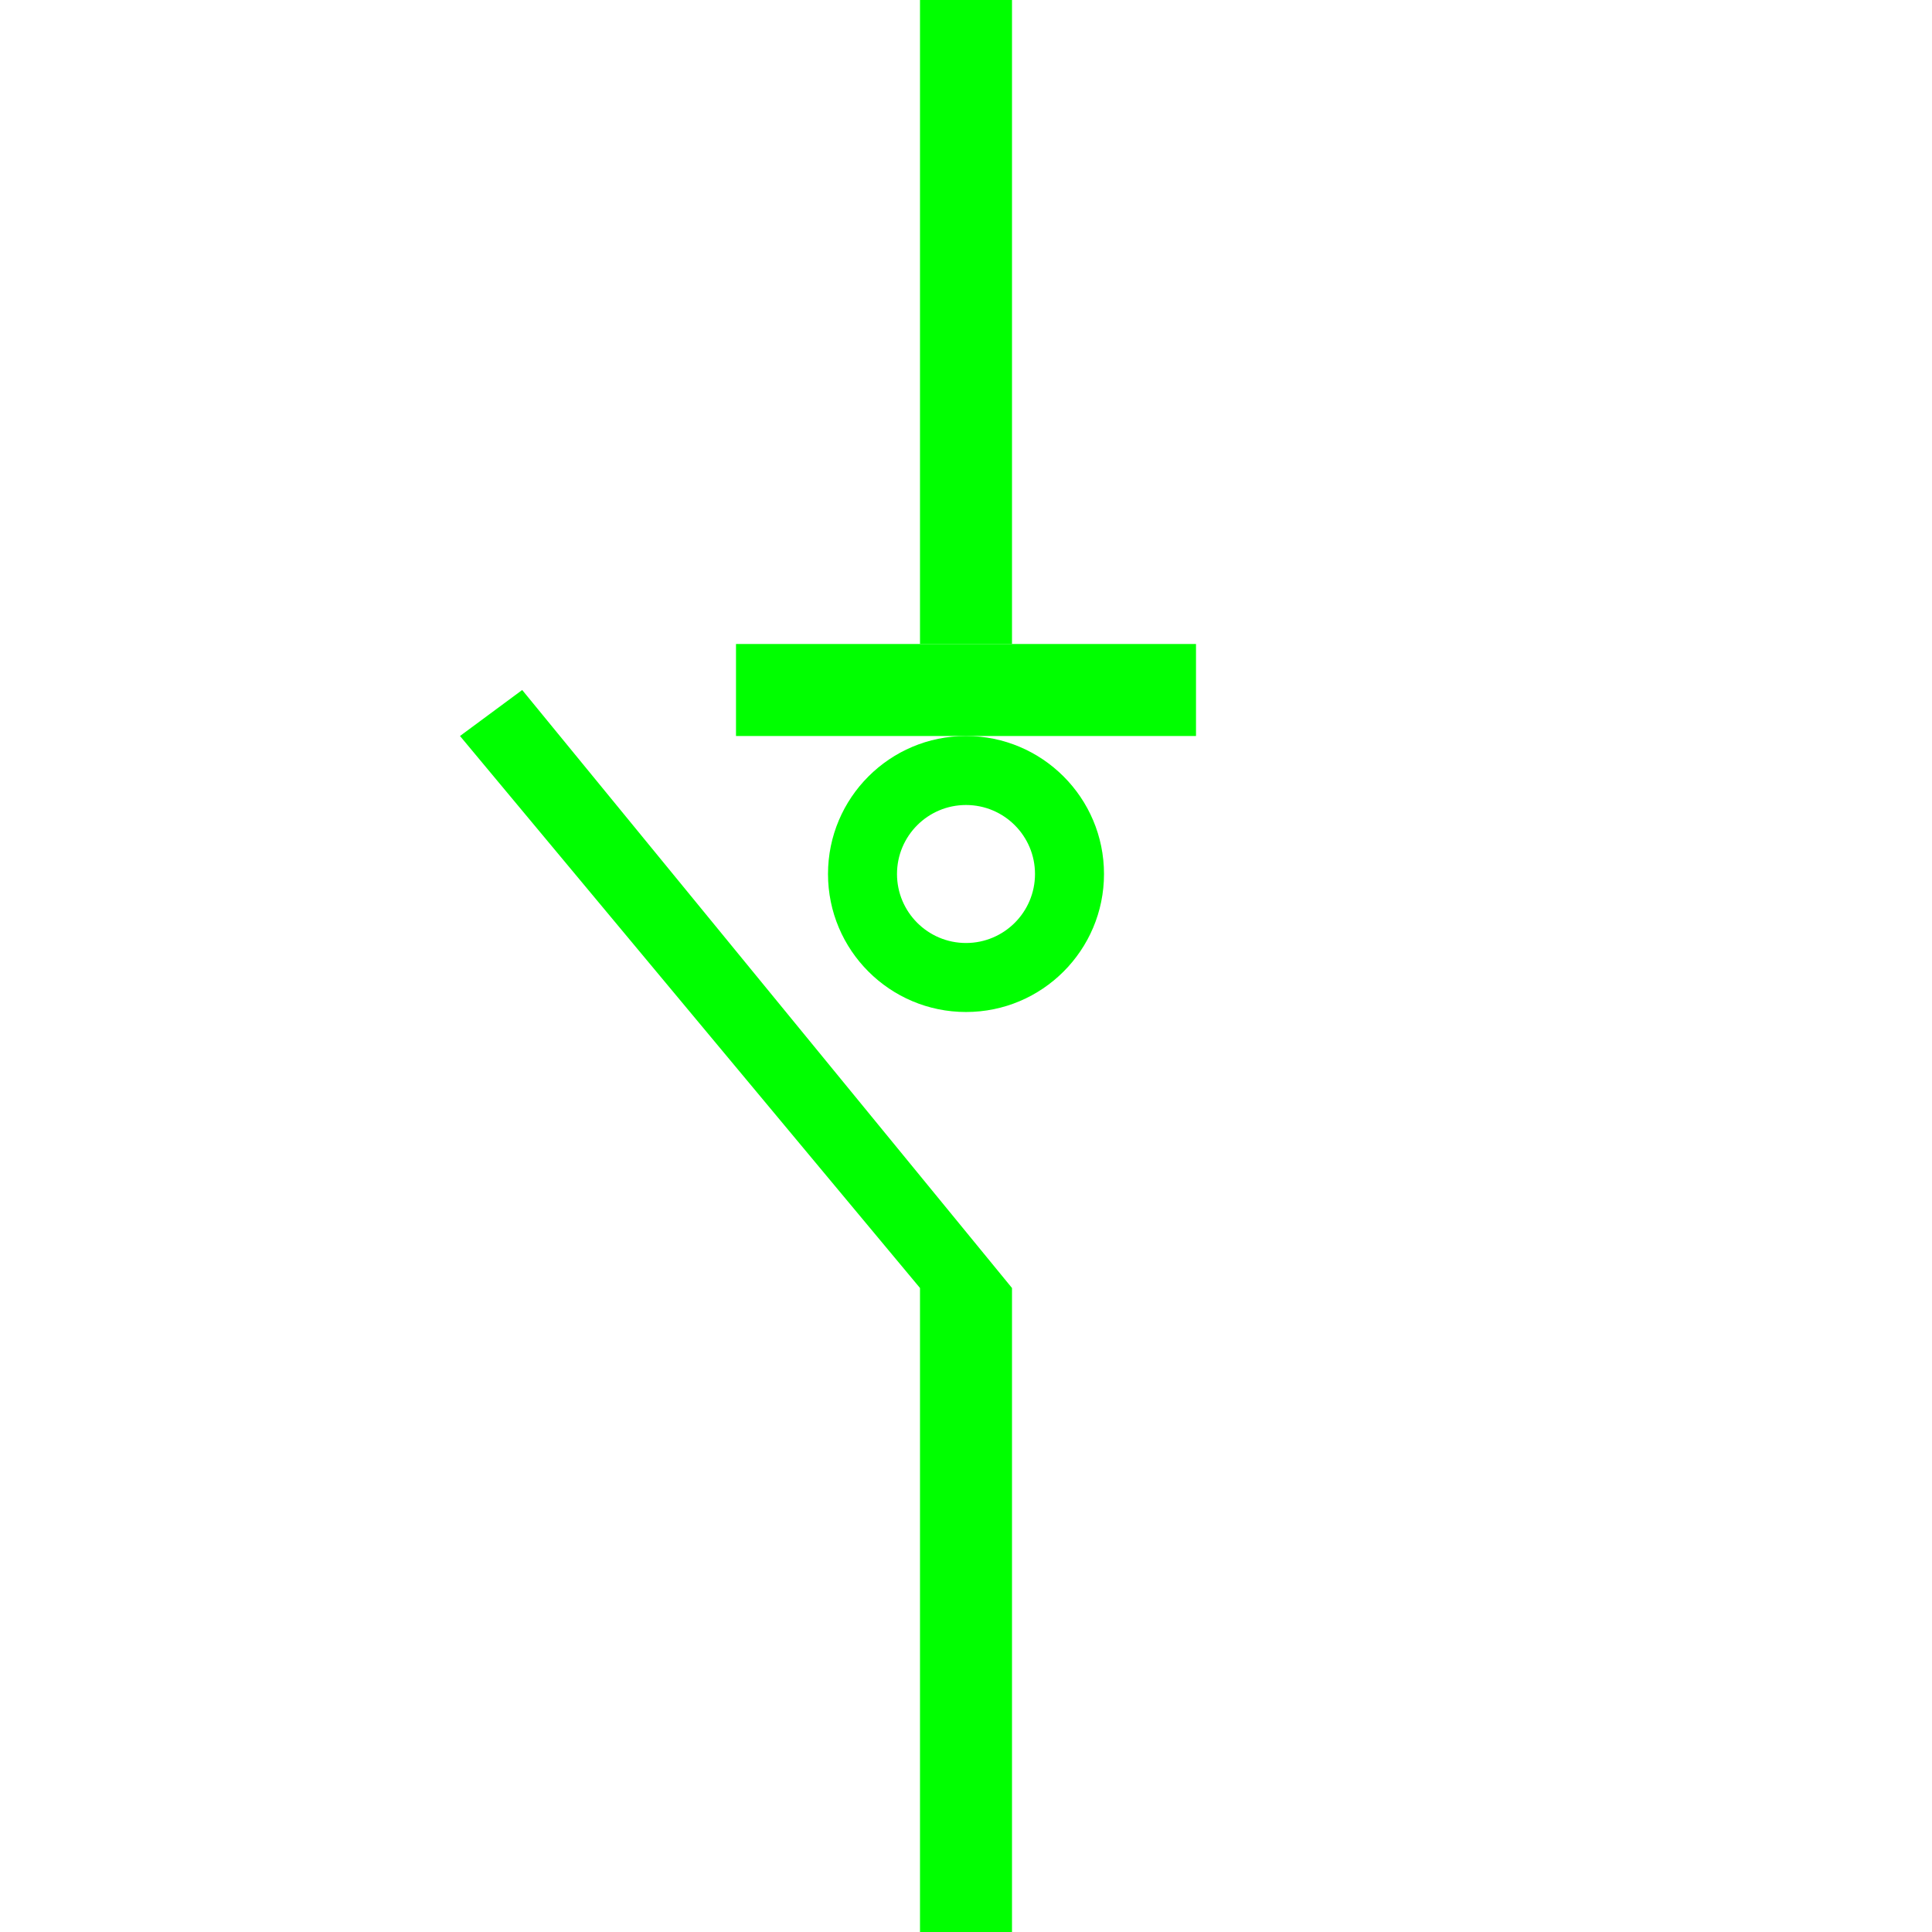
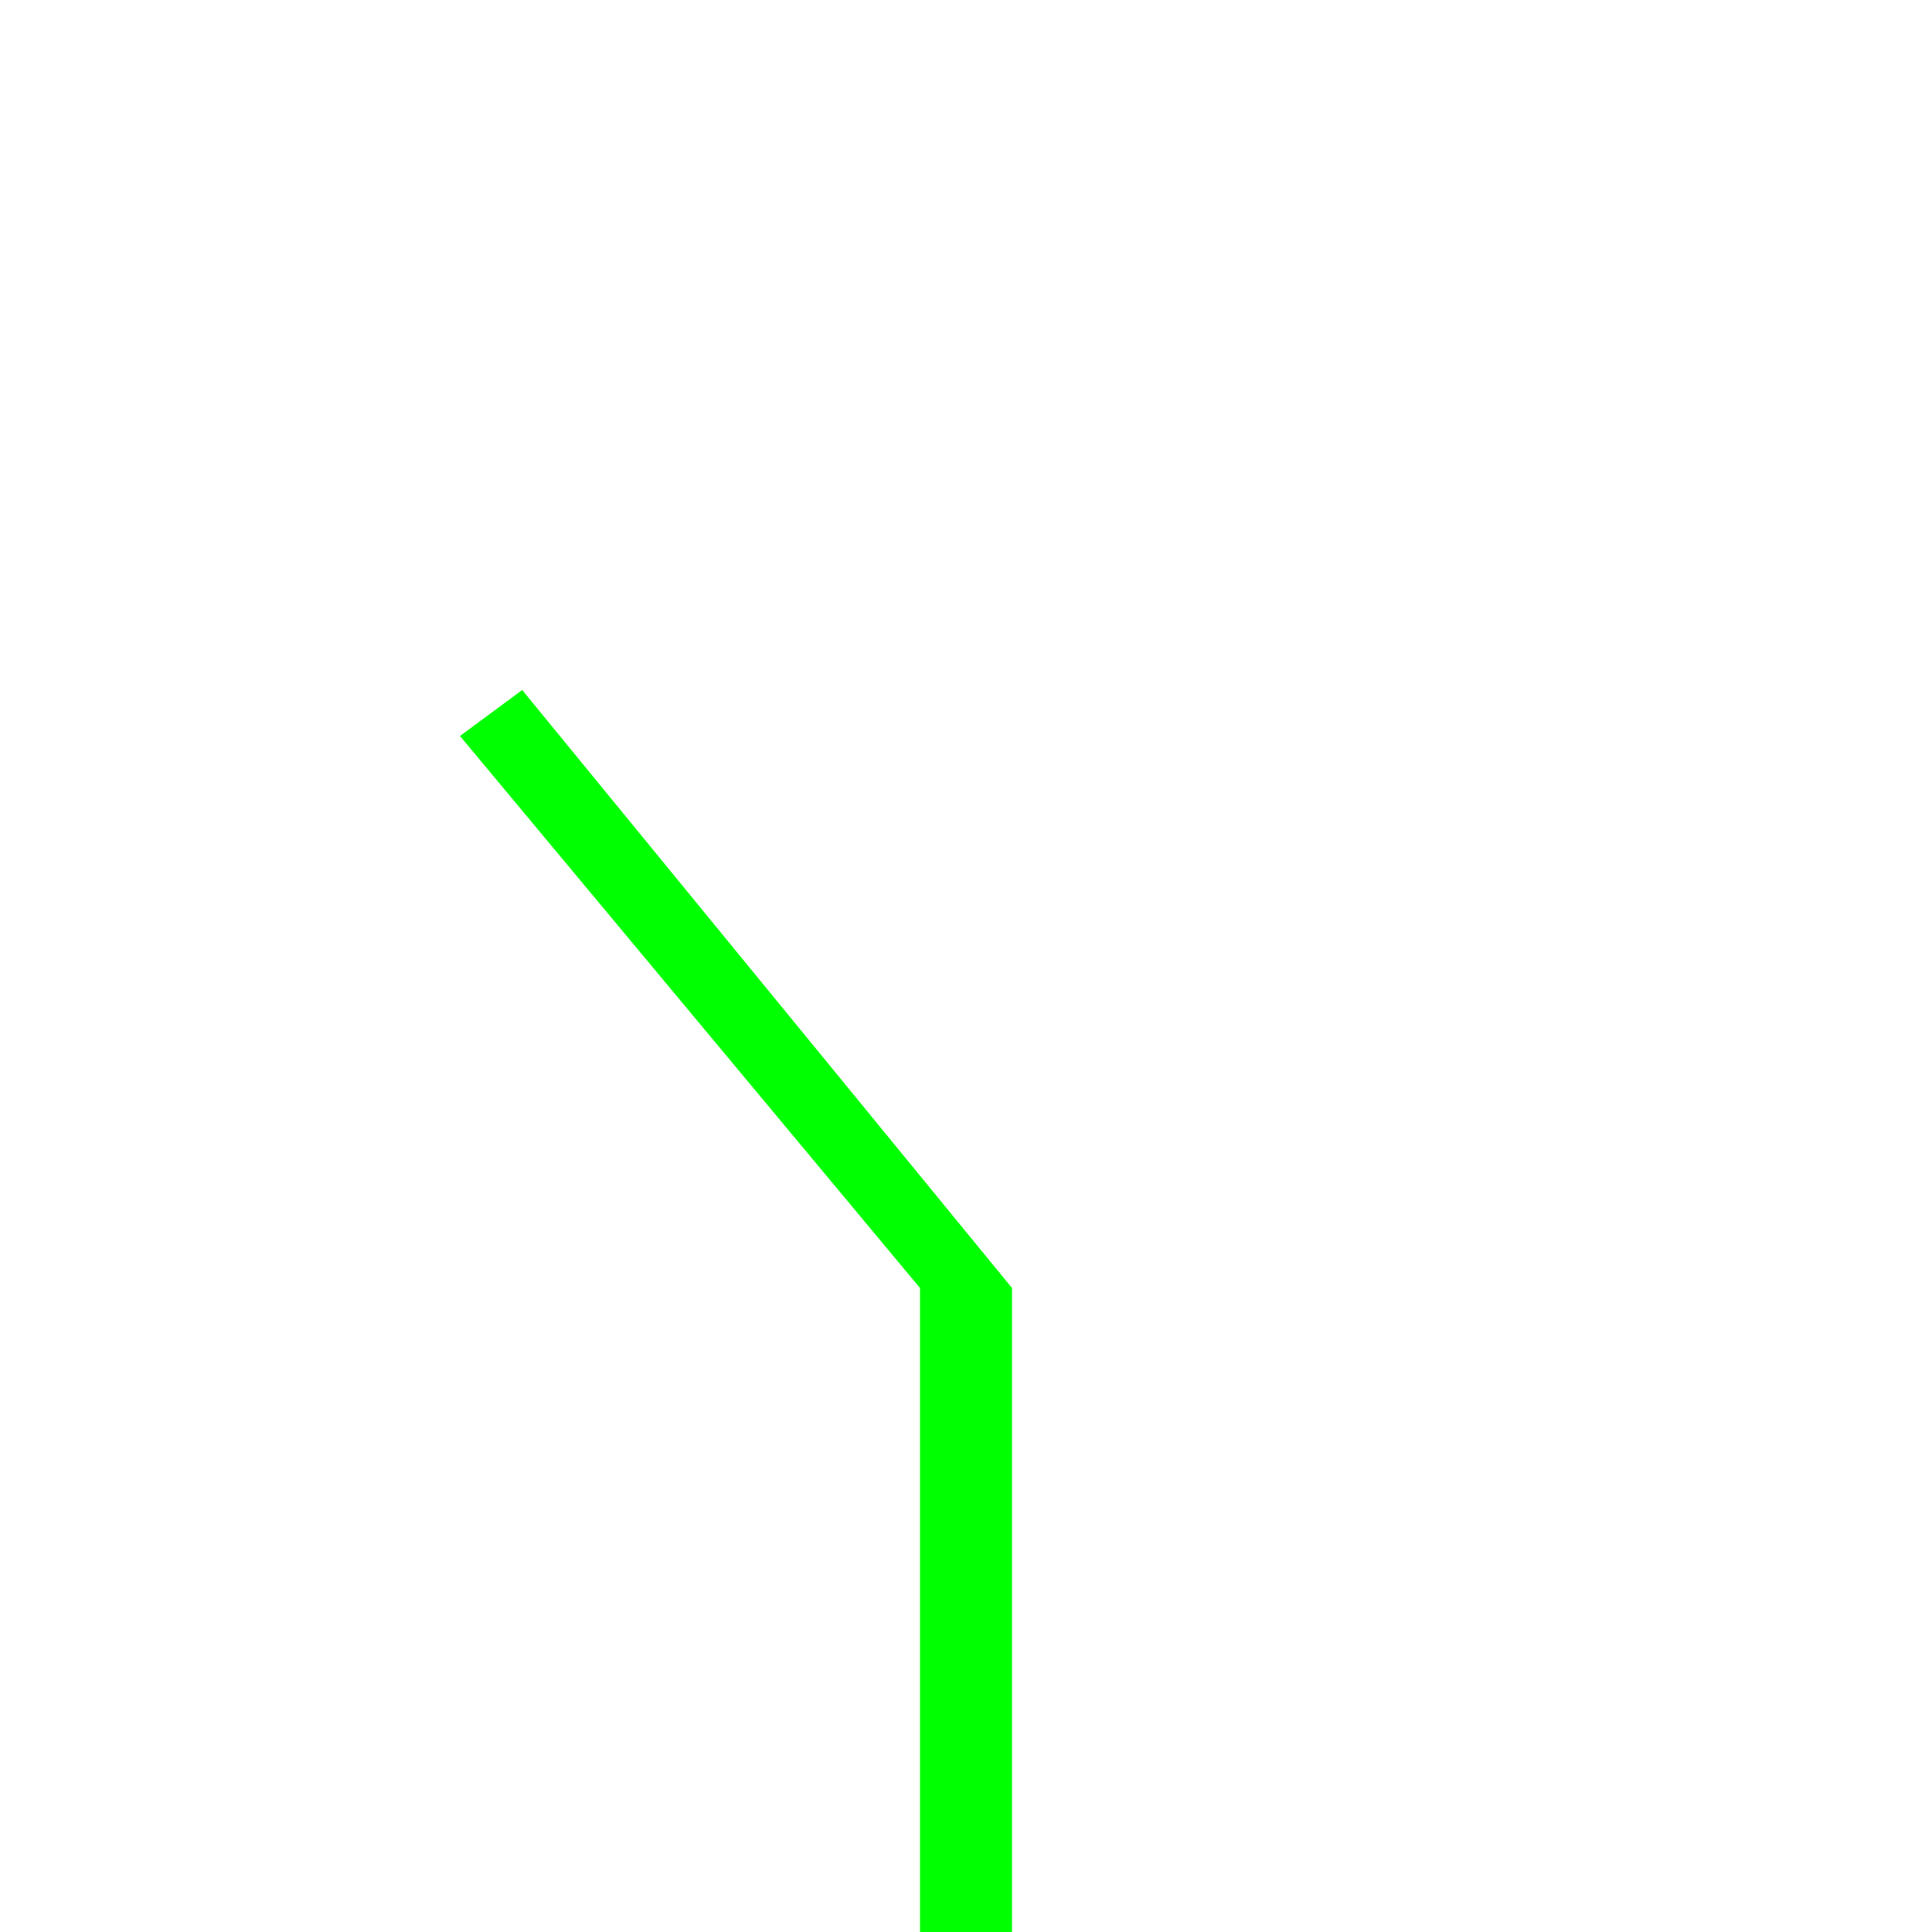
<svg xmlns="http://www.w3.org/2000/svg" width="21px" height="21px" viewBox="0 0 21 21" version="1.1">
  <title>26</title>
  <desc>Created with Sketch.</desc>
  <g id="页面1" stroke="none" stroke-width="1" fill="none" fill-rule="evenodd">
    <g id="jiexiantu" transform="translate(-31, -429)" fill="#00FF00" fill-rule="nonzero">
      <g id="编组" transform="translate(29, 29)">
        <g id="25" transform="translate(7, 400)">
          <polygon id="路径" points="0 8 0.676 7.5 6 14 6 21 5 21 5 14" />
-           <path d="M5.5,8 C4.672,8 4,8.672 4,9.5 C4,10.328 4.672,11 5.5,11 C6.328,11 7,10.328 7,9.5 C7,8.672 6.328,8 5.5,8 Z M5.5,8.75 C5.914,8.75 6.25,9.086 6.25,9.5 C6.25,9.914 5.914,10.25 5.5,10.25 C5.086,10.25 4.75,9.914 4.75,9.5 C4.75,9.086 5.086,8.75 5.5,8.75 Z" id="椭圆形" />
-           <polygon id="路径" points="8 7 8 8 3 8 3 7" />
-           <polygon id="路径" points="6 7.72715225e-14 6 7 5 7 5 7.72715225e-14" />
        </g>
      </g>
    </g>
  </g>
</svg>